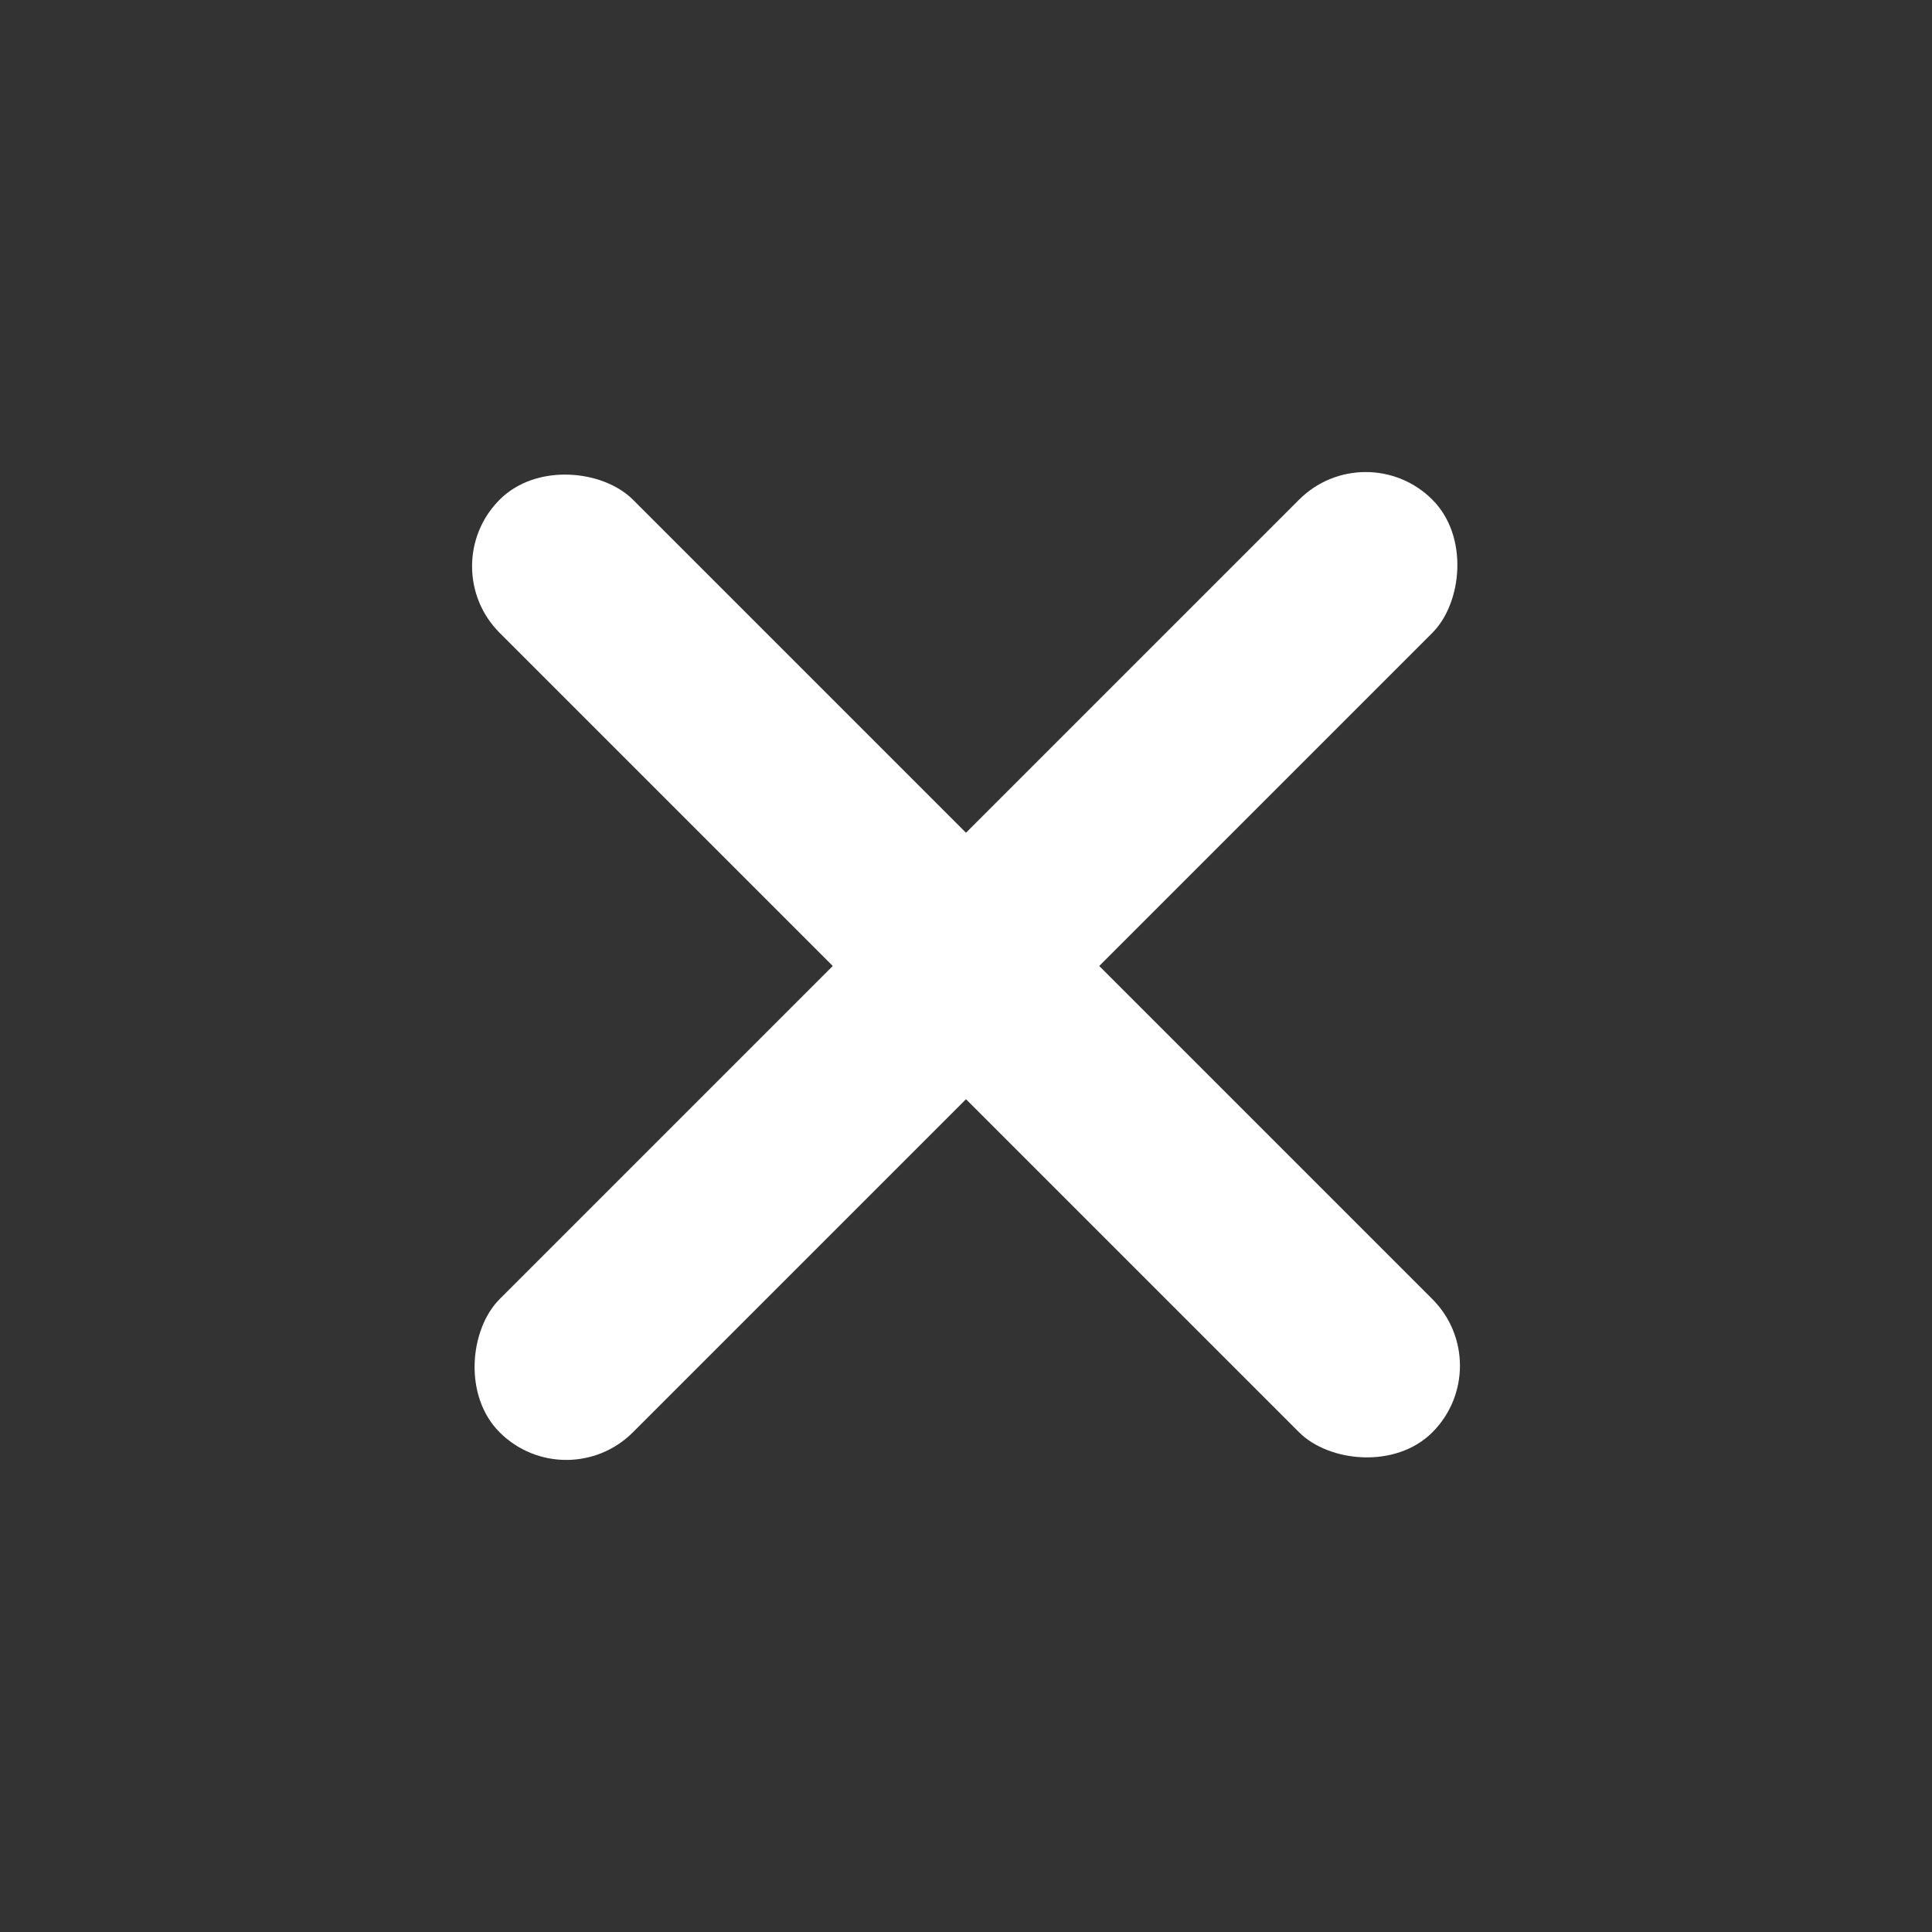
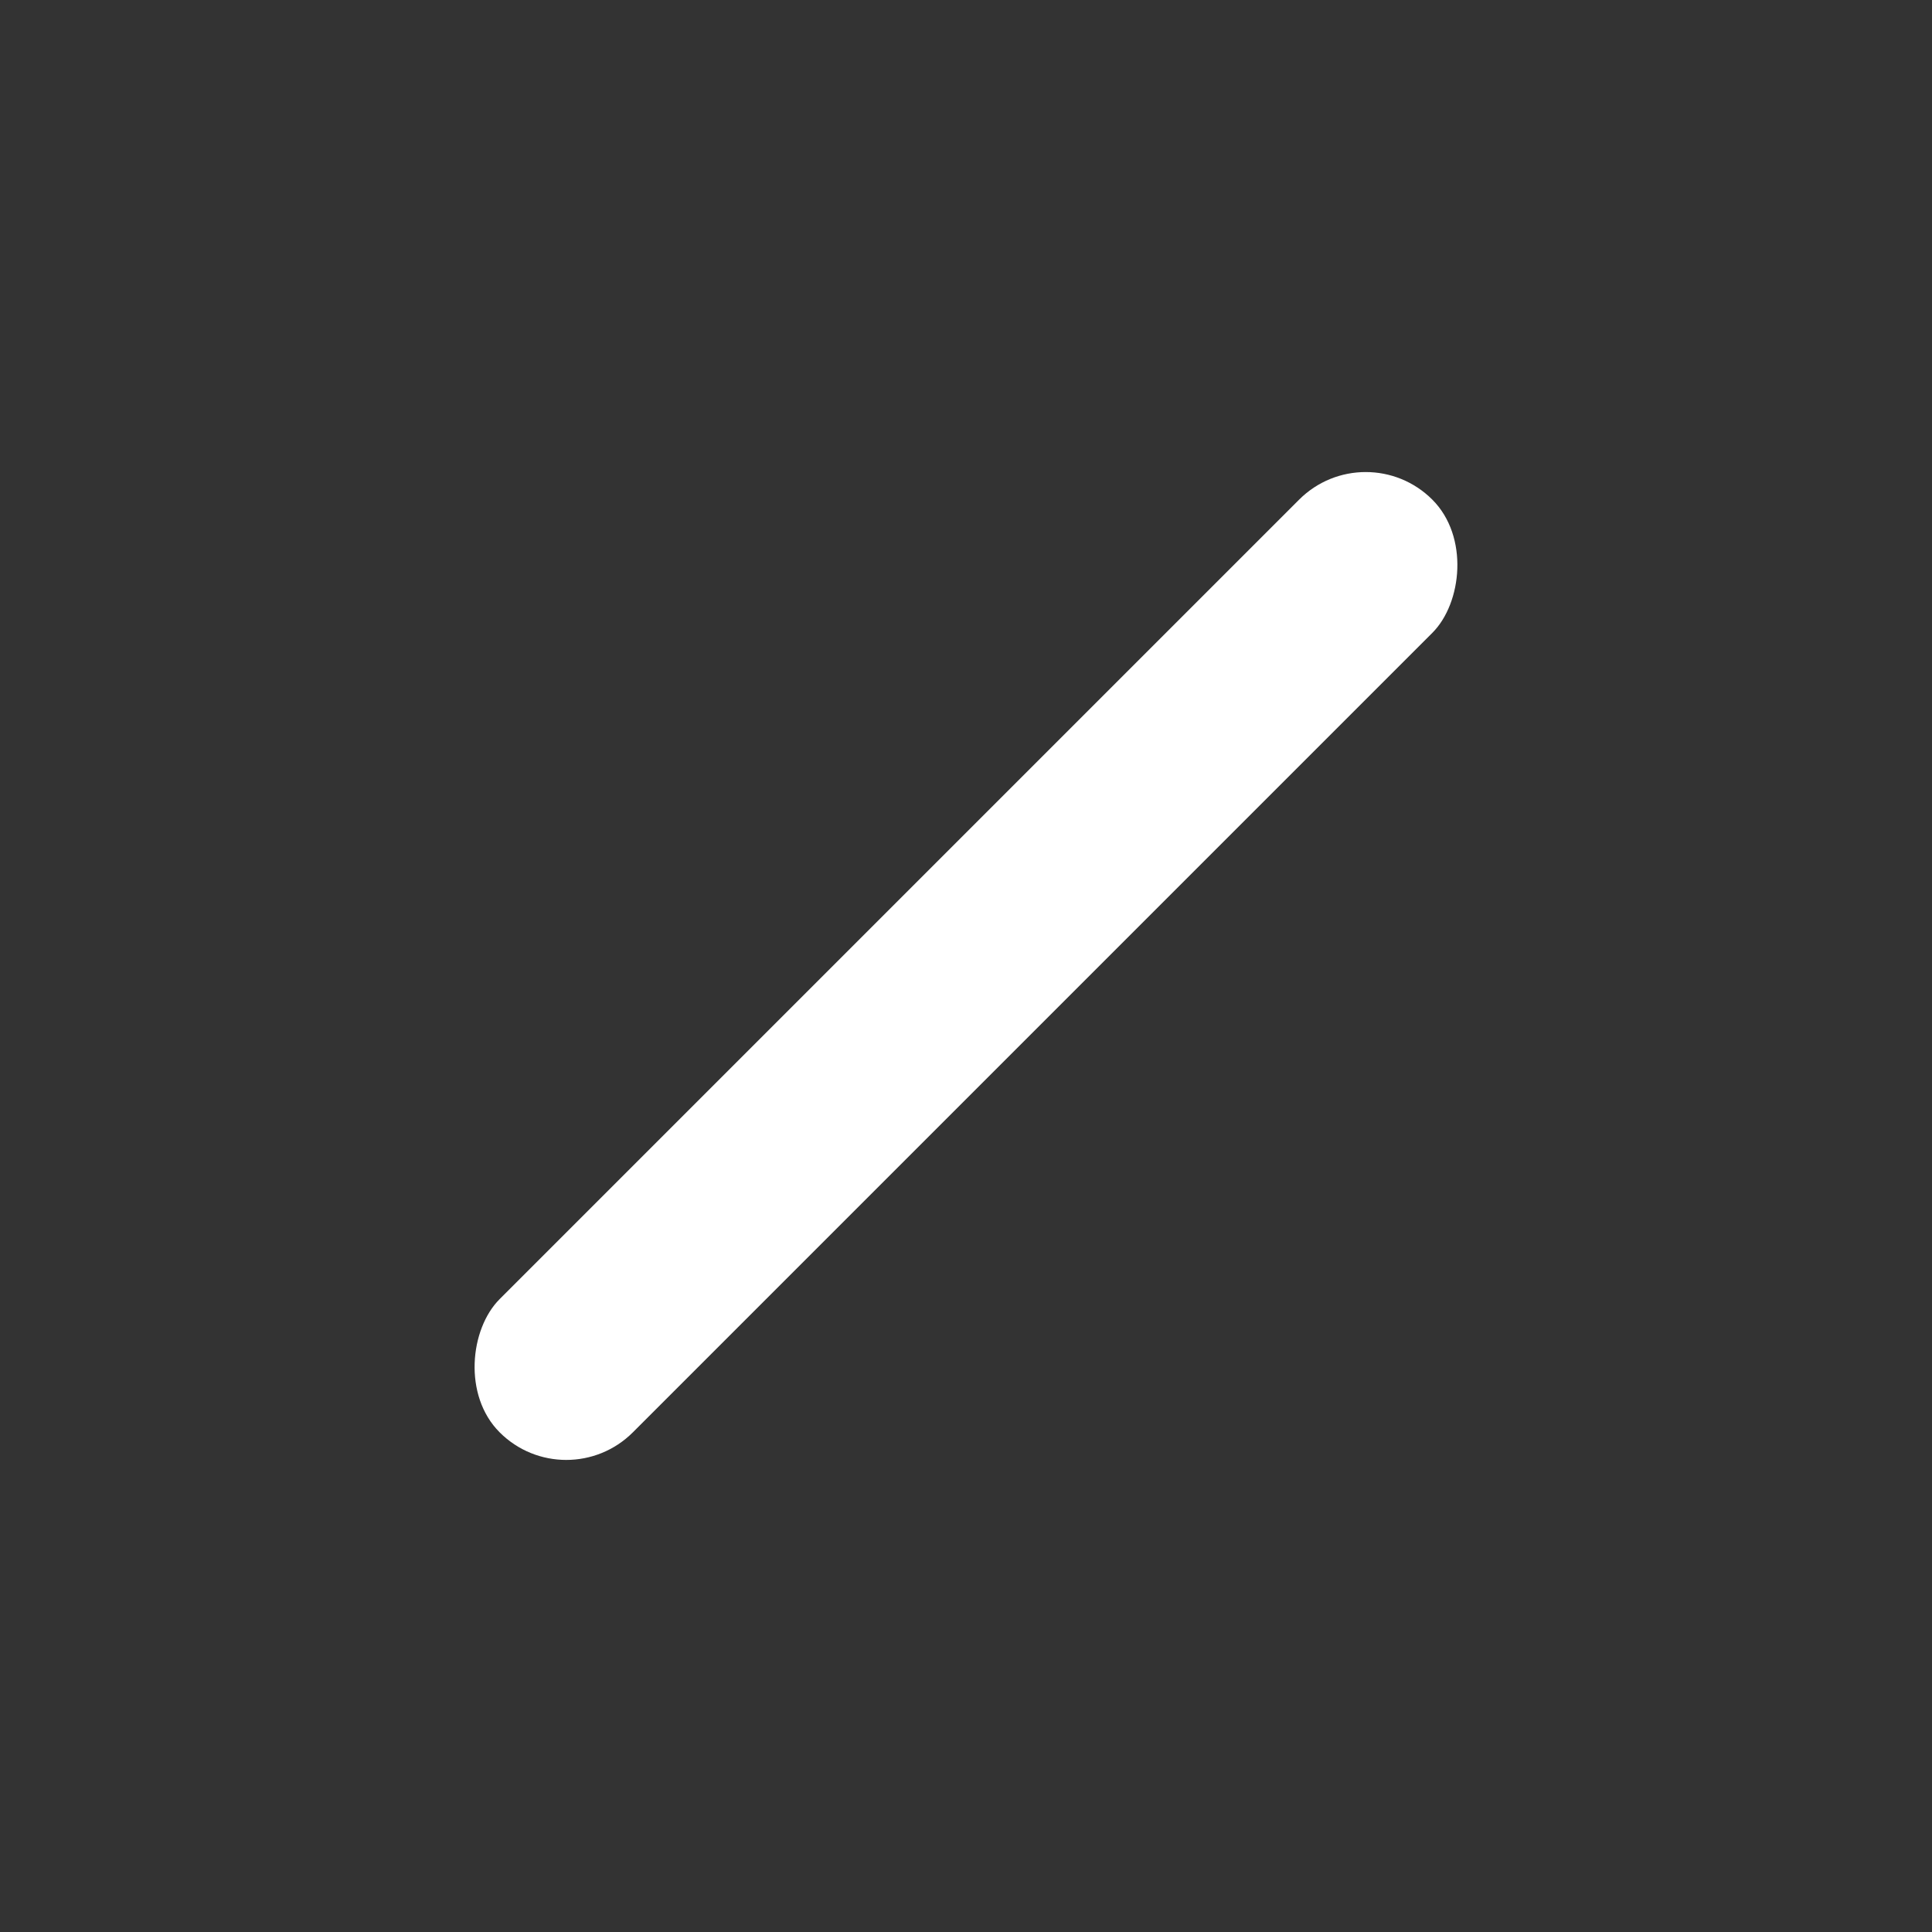
<svg xmlns="http://www.w3.org/2000/svg" width="29" height="29" viewBox="0 0 29 29" fill="none">
  <rect x="0" y="0" width="29" height="29" fill="#333333" stroke="none" />
  <rect x="20.5" y="6.5" width="2.828" height="19.799" rx="1.414" transform="rotate(45 20.5 6.5)" fill="white" />
-   <rect x="22.5" y="20.5" width="2.828" height="19.799" rx="1.414" transform="rotate(135 22.5 20.5)" fill="white" />
</svg>